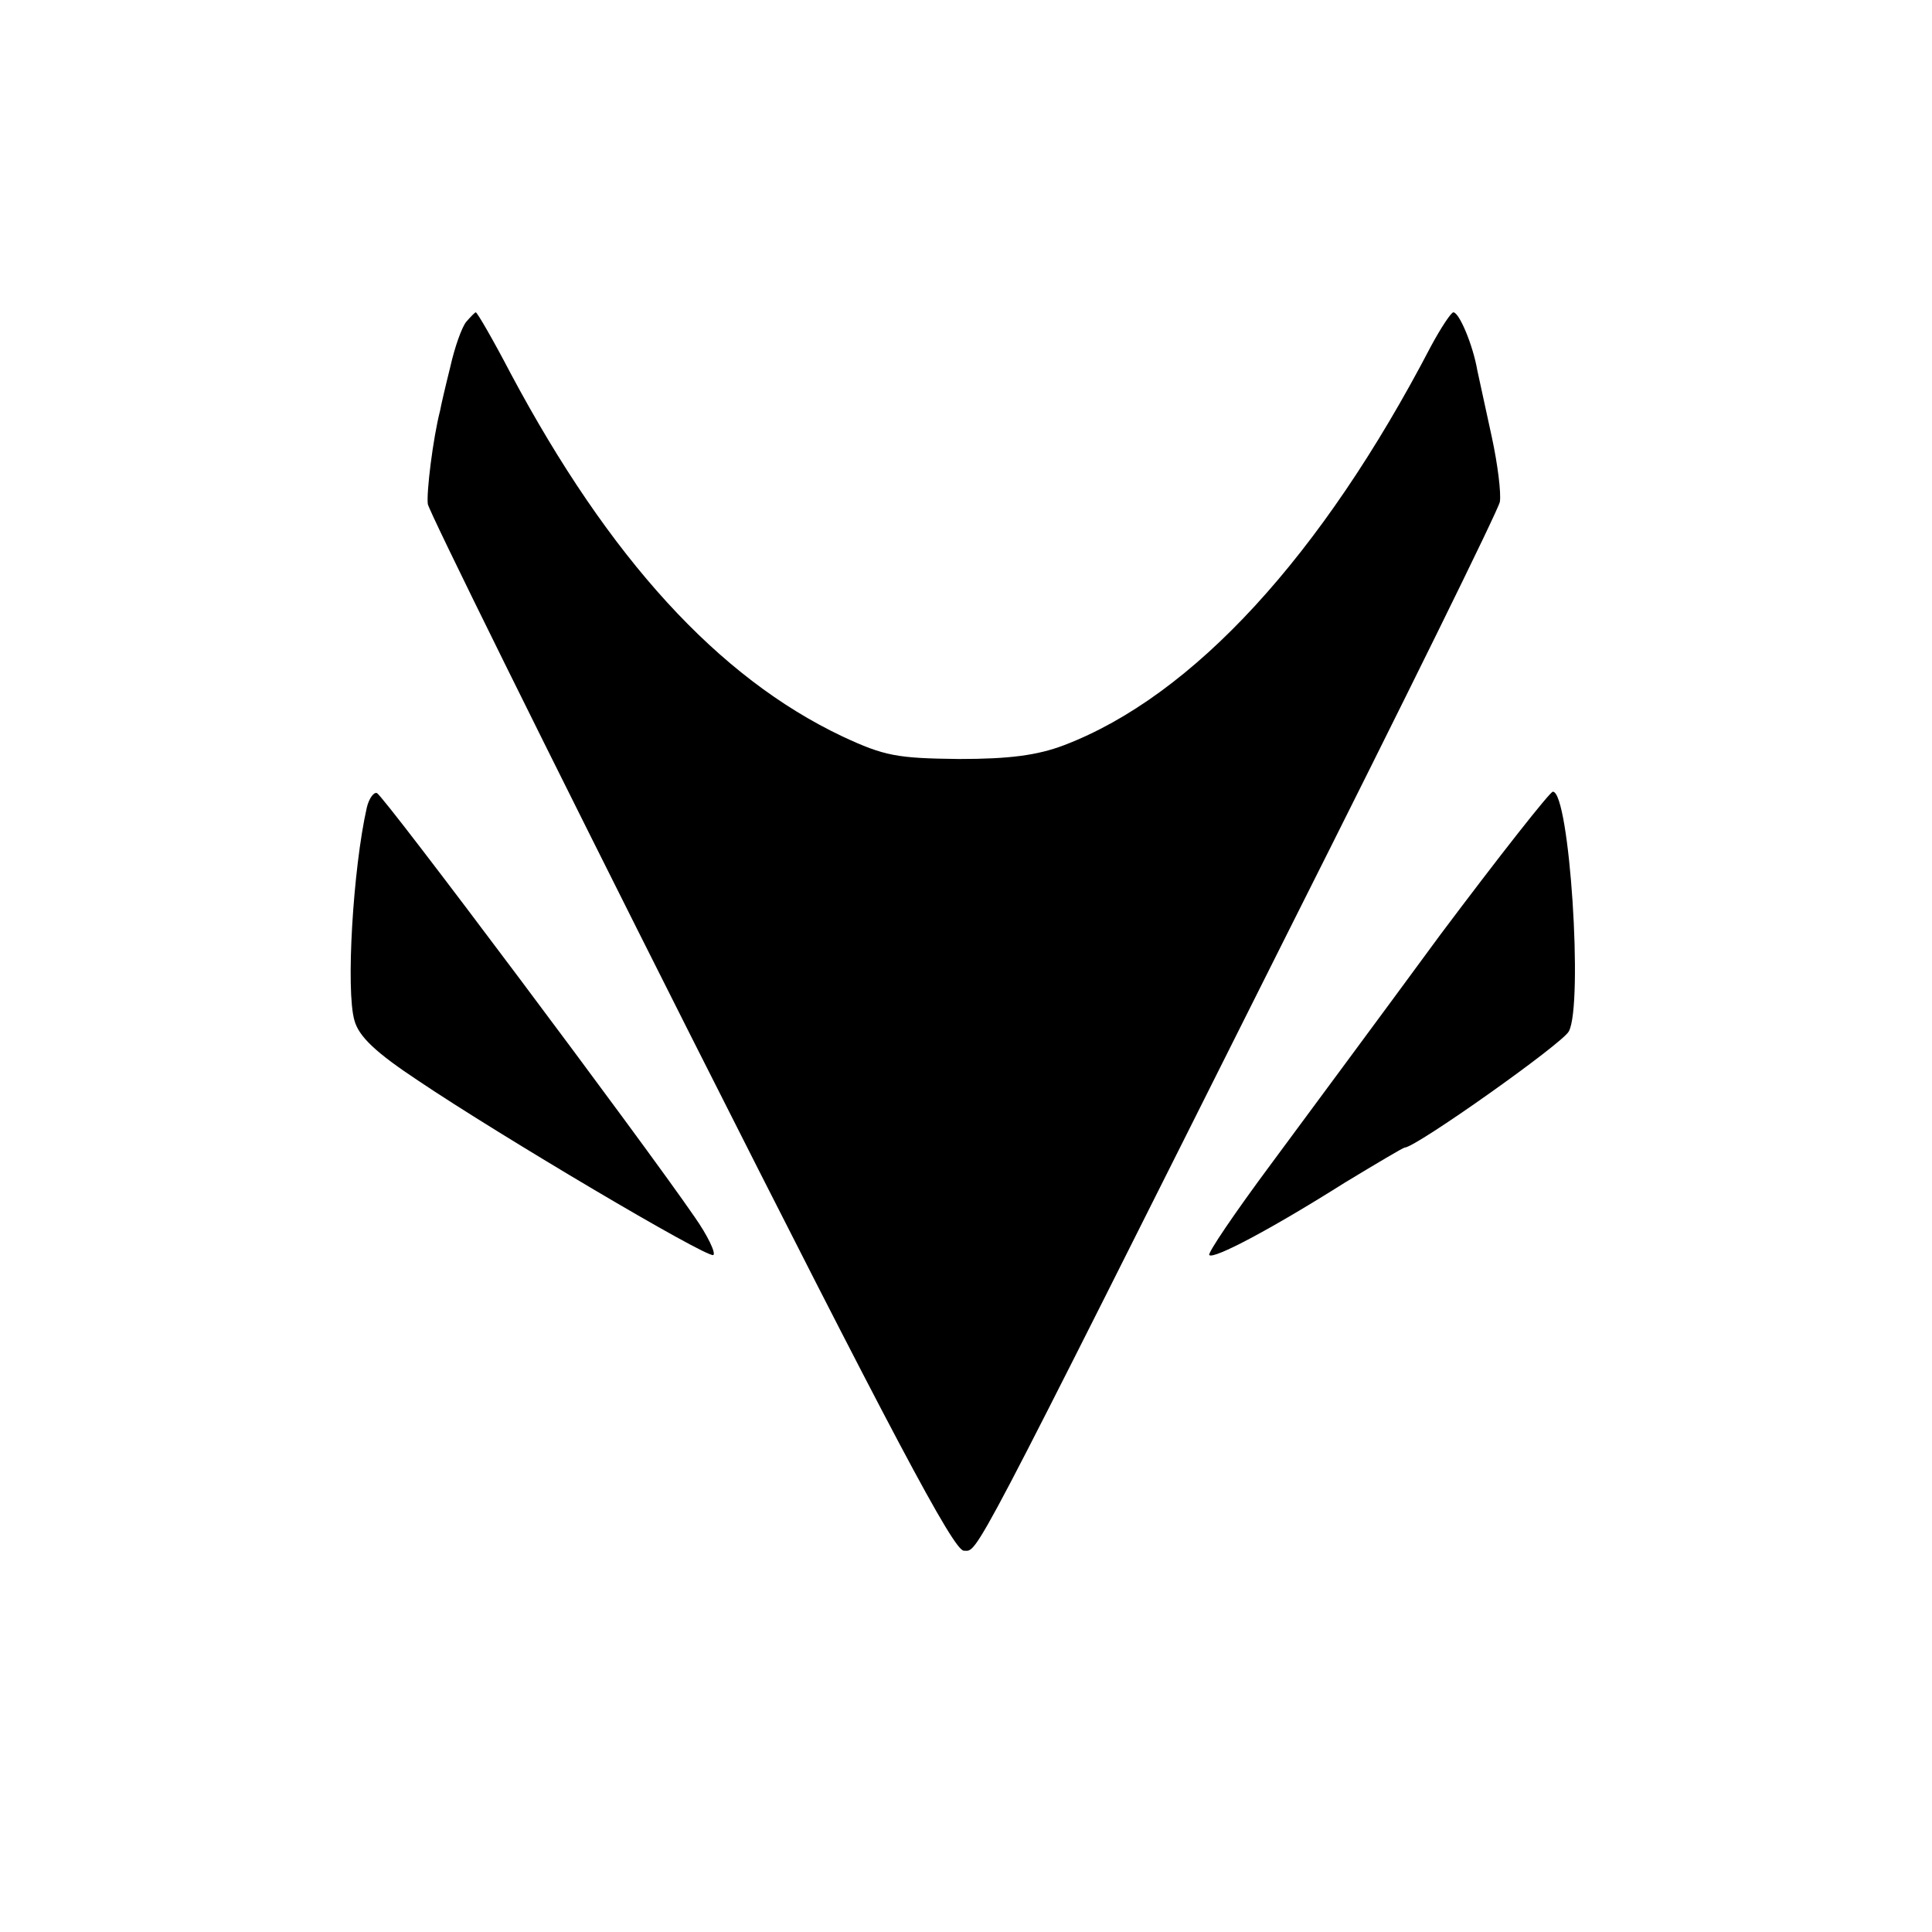
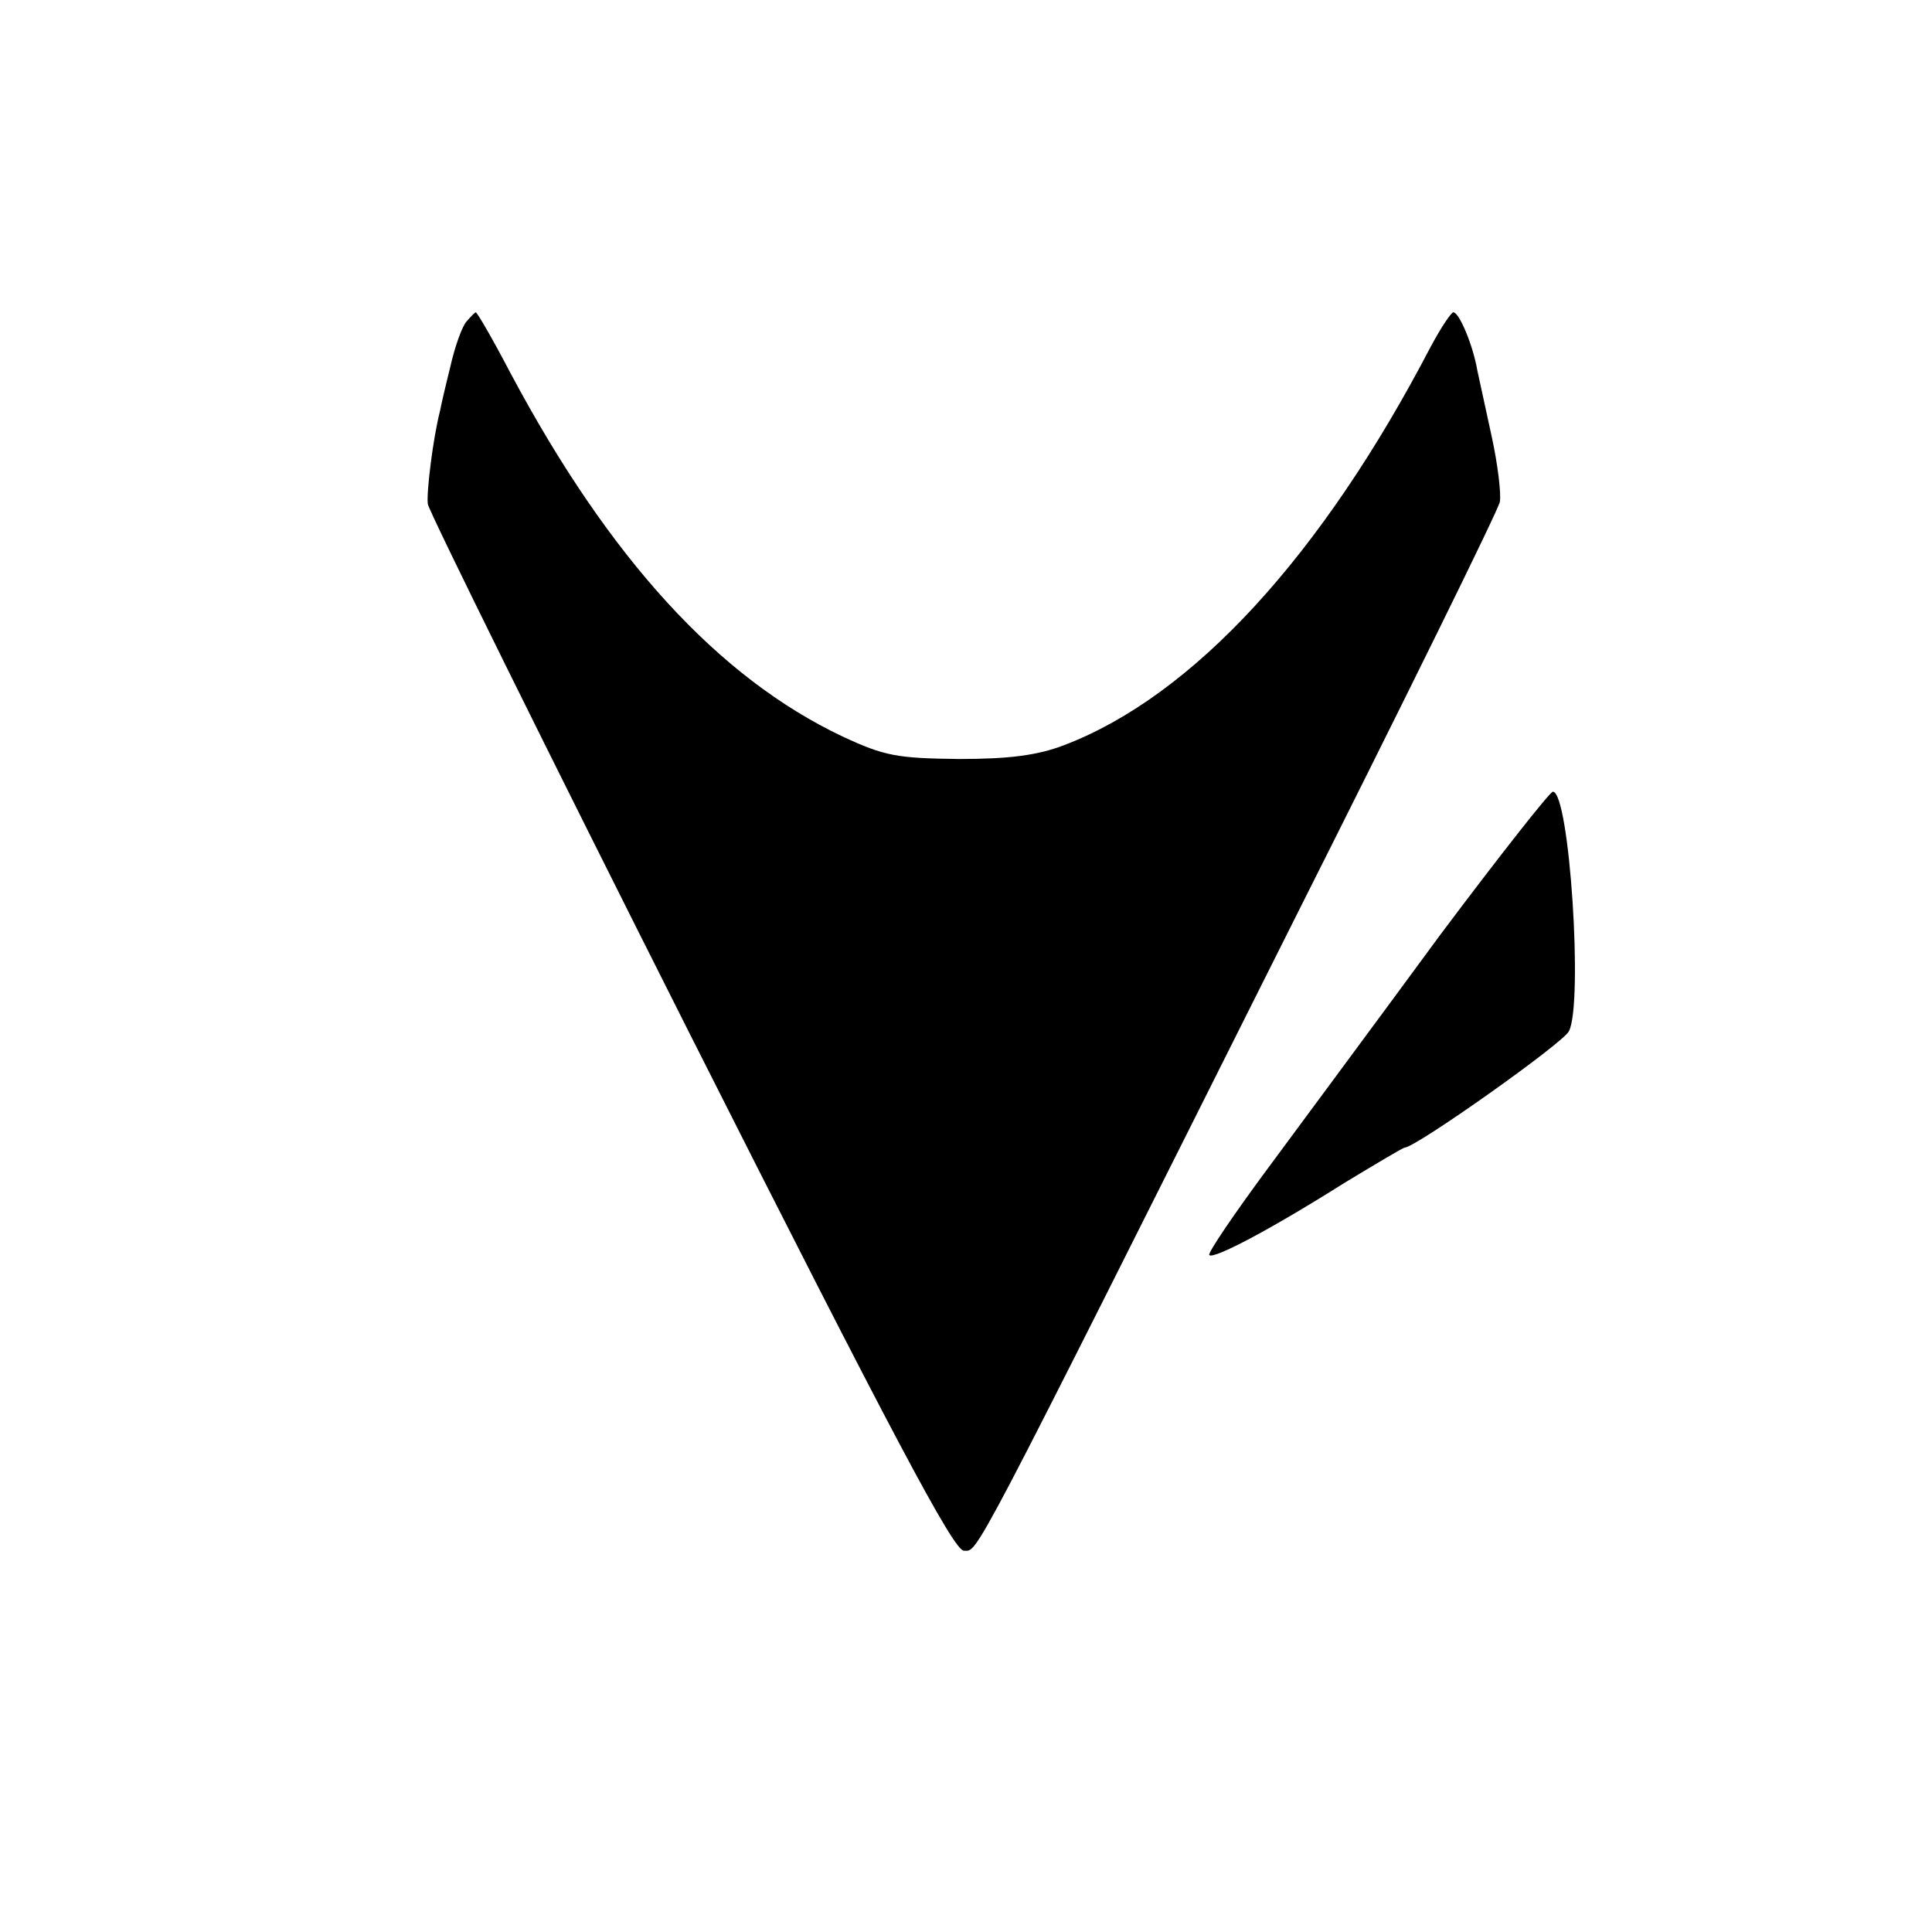
<svg xmlns="http://www.w3.org/2000/svg" version="1.0" width="266pt" height="266pt" viewBox="0 0 266 266" preserveAspectRatio="xMidYMid meet">
  <g transform="translate(0,266) scale(0.1,-0.1)" fill="#000000" stroke="none">
    <path d="M642 2217 c-6 -7 -16 -35 -22 -62 -7 -28 -13 -54 -14 -60 -10 -39 -19 -113 -17 -129 2 -11 164 -339 361 -730 278 -551 363 -711 377 -711 20 0 3 -33 449 857 157 312 287 576 289 587 2 12 -3 52 -11 89 -8 37 -17 78 -20 92 -6 35 -25 80 -33 80 -3 0 -17 -21 -31 -47 -150 -288 -327 -481 -505 -549 -37 -14 -75 -19 -145 -19 -85 1 -102 4 -160 31 -171 81 -321 245 -457 500 -24 46 -46 84 -48 84 -1 0 -7 -6 -13 -13z" />
-     <path d="M505 1548 c-19 -84 -29 -252 -17 -293 6 -22 29 -44 88 -83 113 -76 395 -243 406 -240 4 2 -7 26 -26 53 -70 102 -428 580 -437 583 -4 2 -11 -7 -14 -20z" />
    <path d="M1983 1373 c-80 -109 -186 -252 -234 -317 -49 -66 -87 -122 -84 -124 6 -6 84 35 187 100 43 26 80 48 82 48 15 0 217 143 226 160 20 37 1 330 -22 330 -4 0 -74 -89 -155 -197z" />
  </g>
</svg>